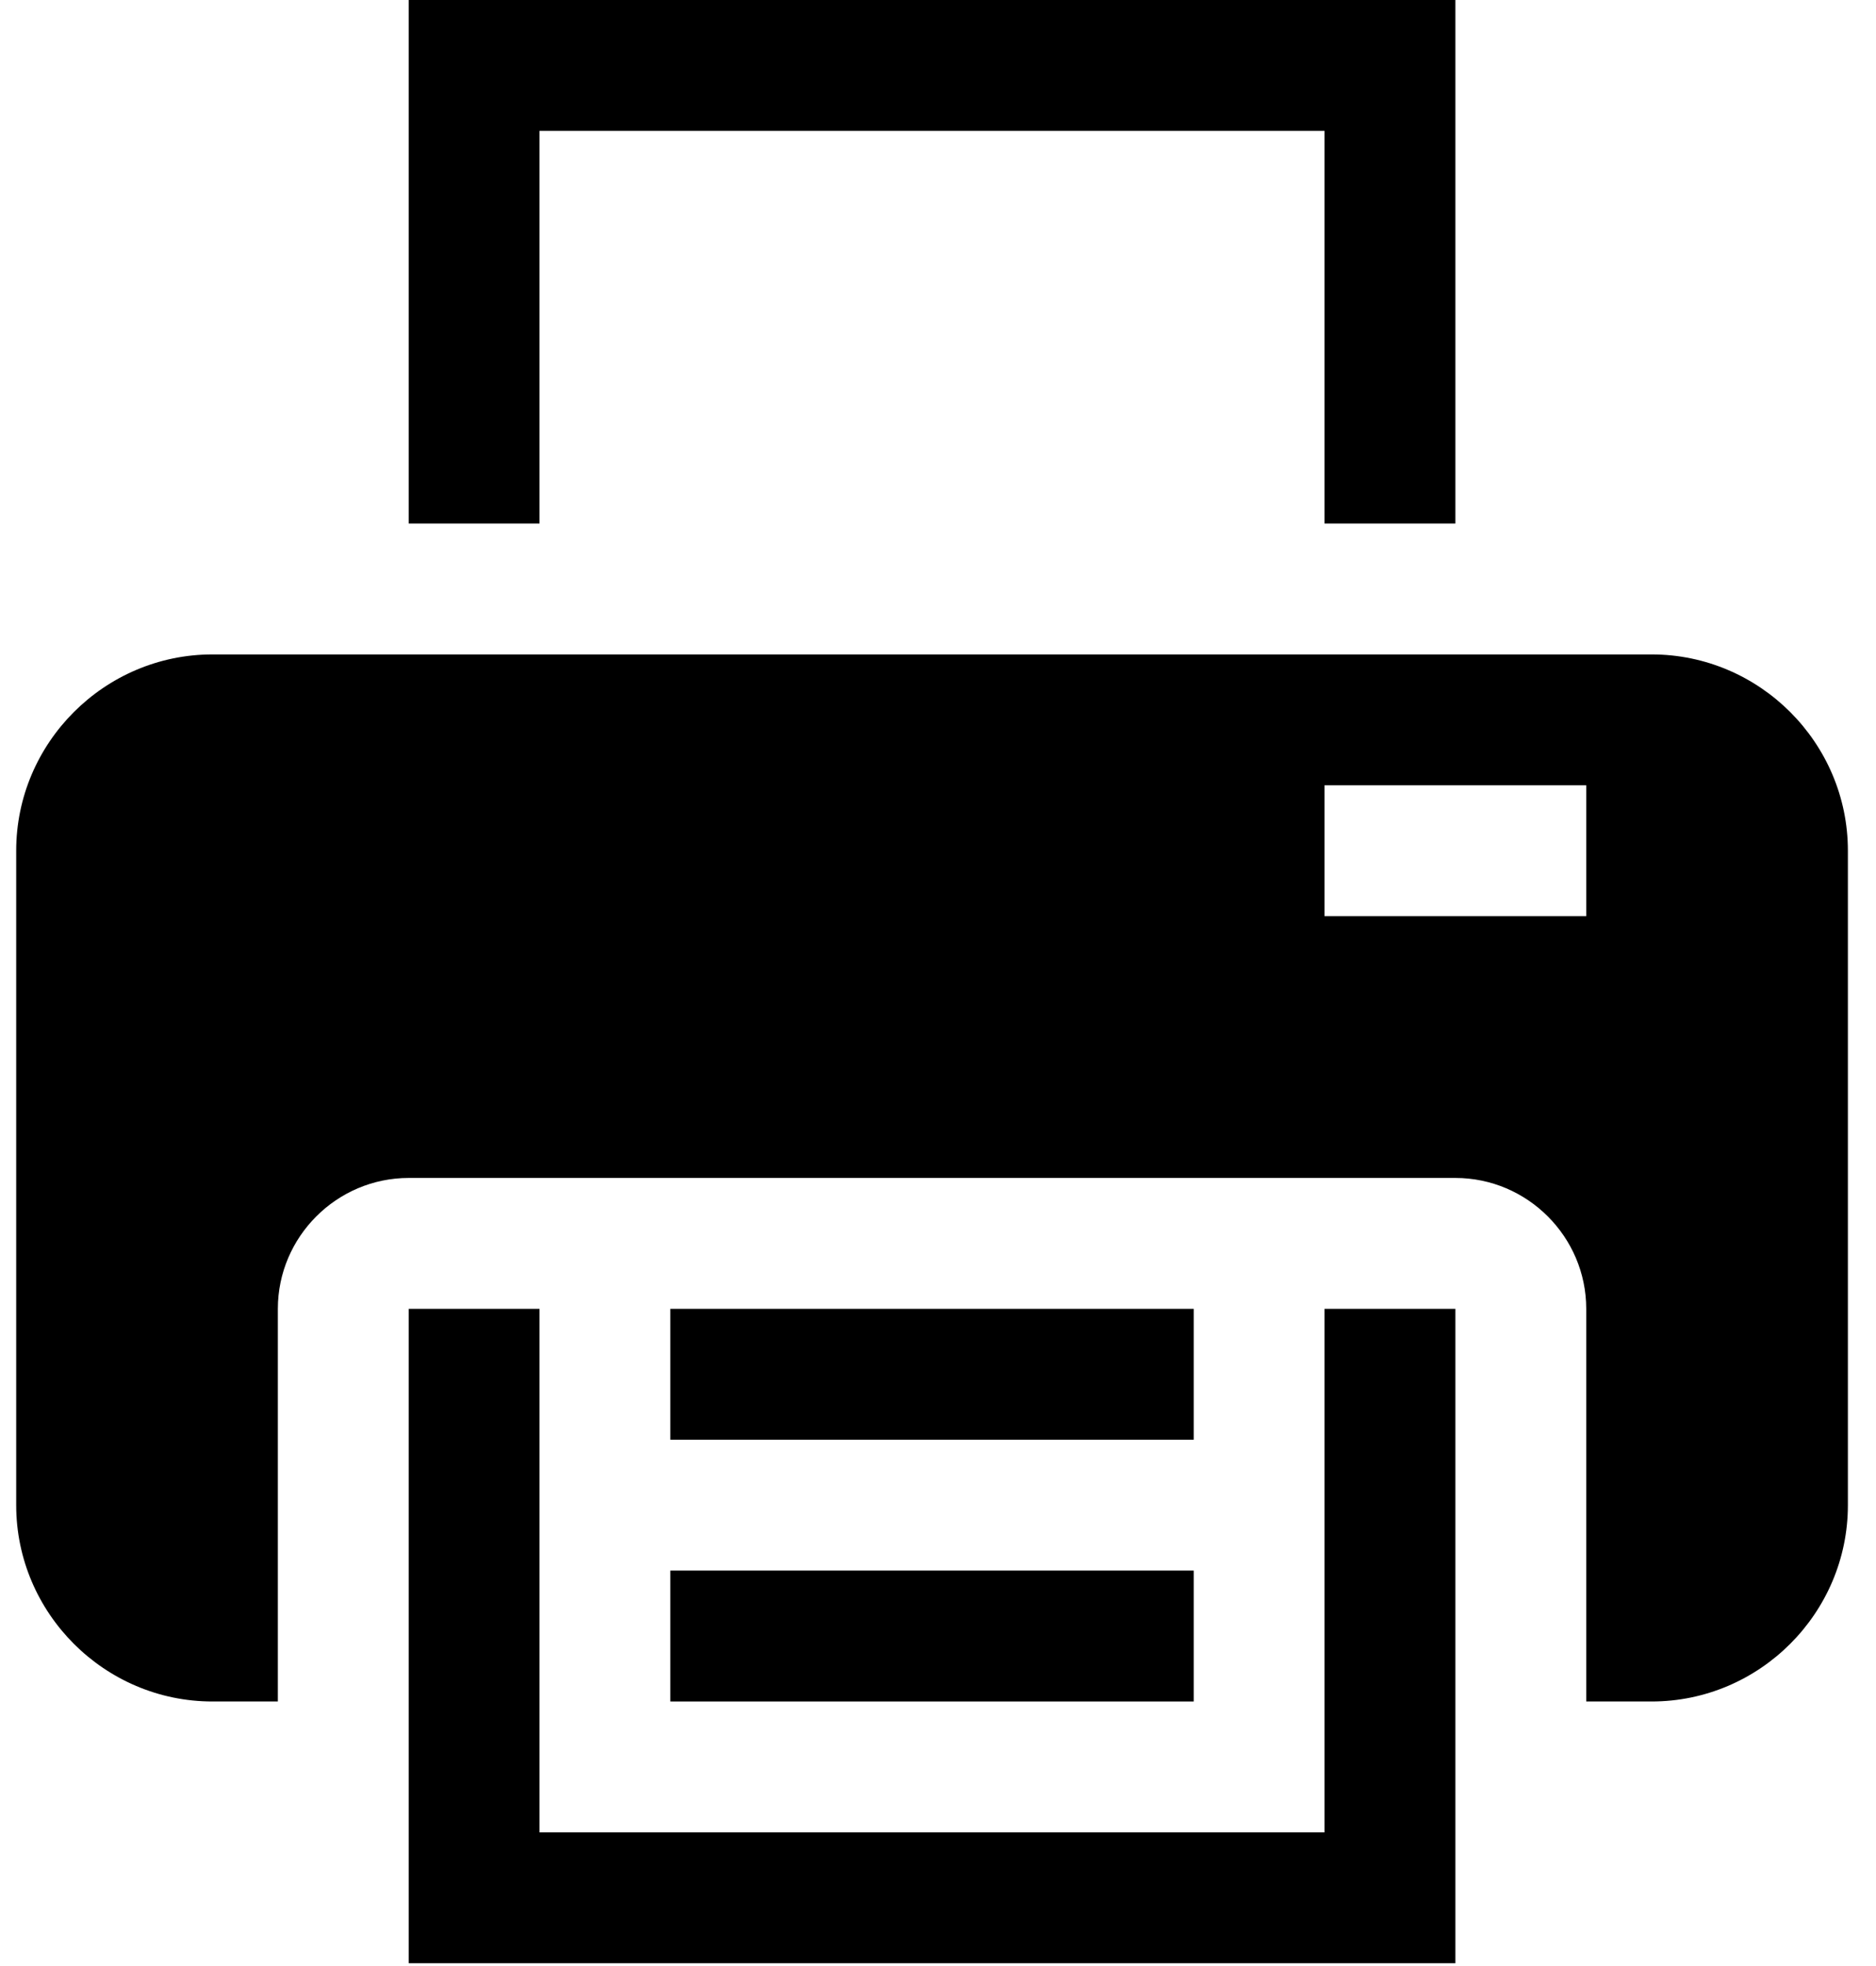
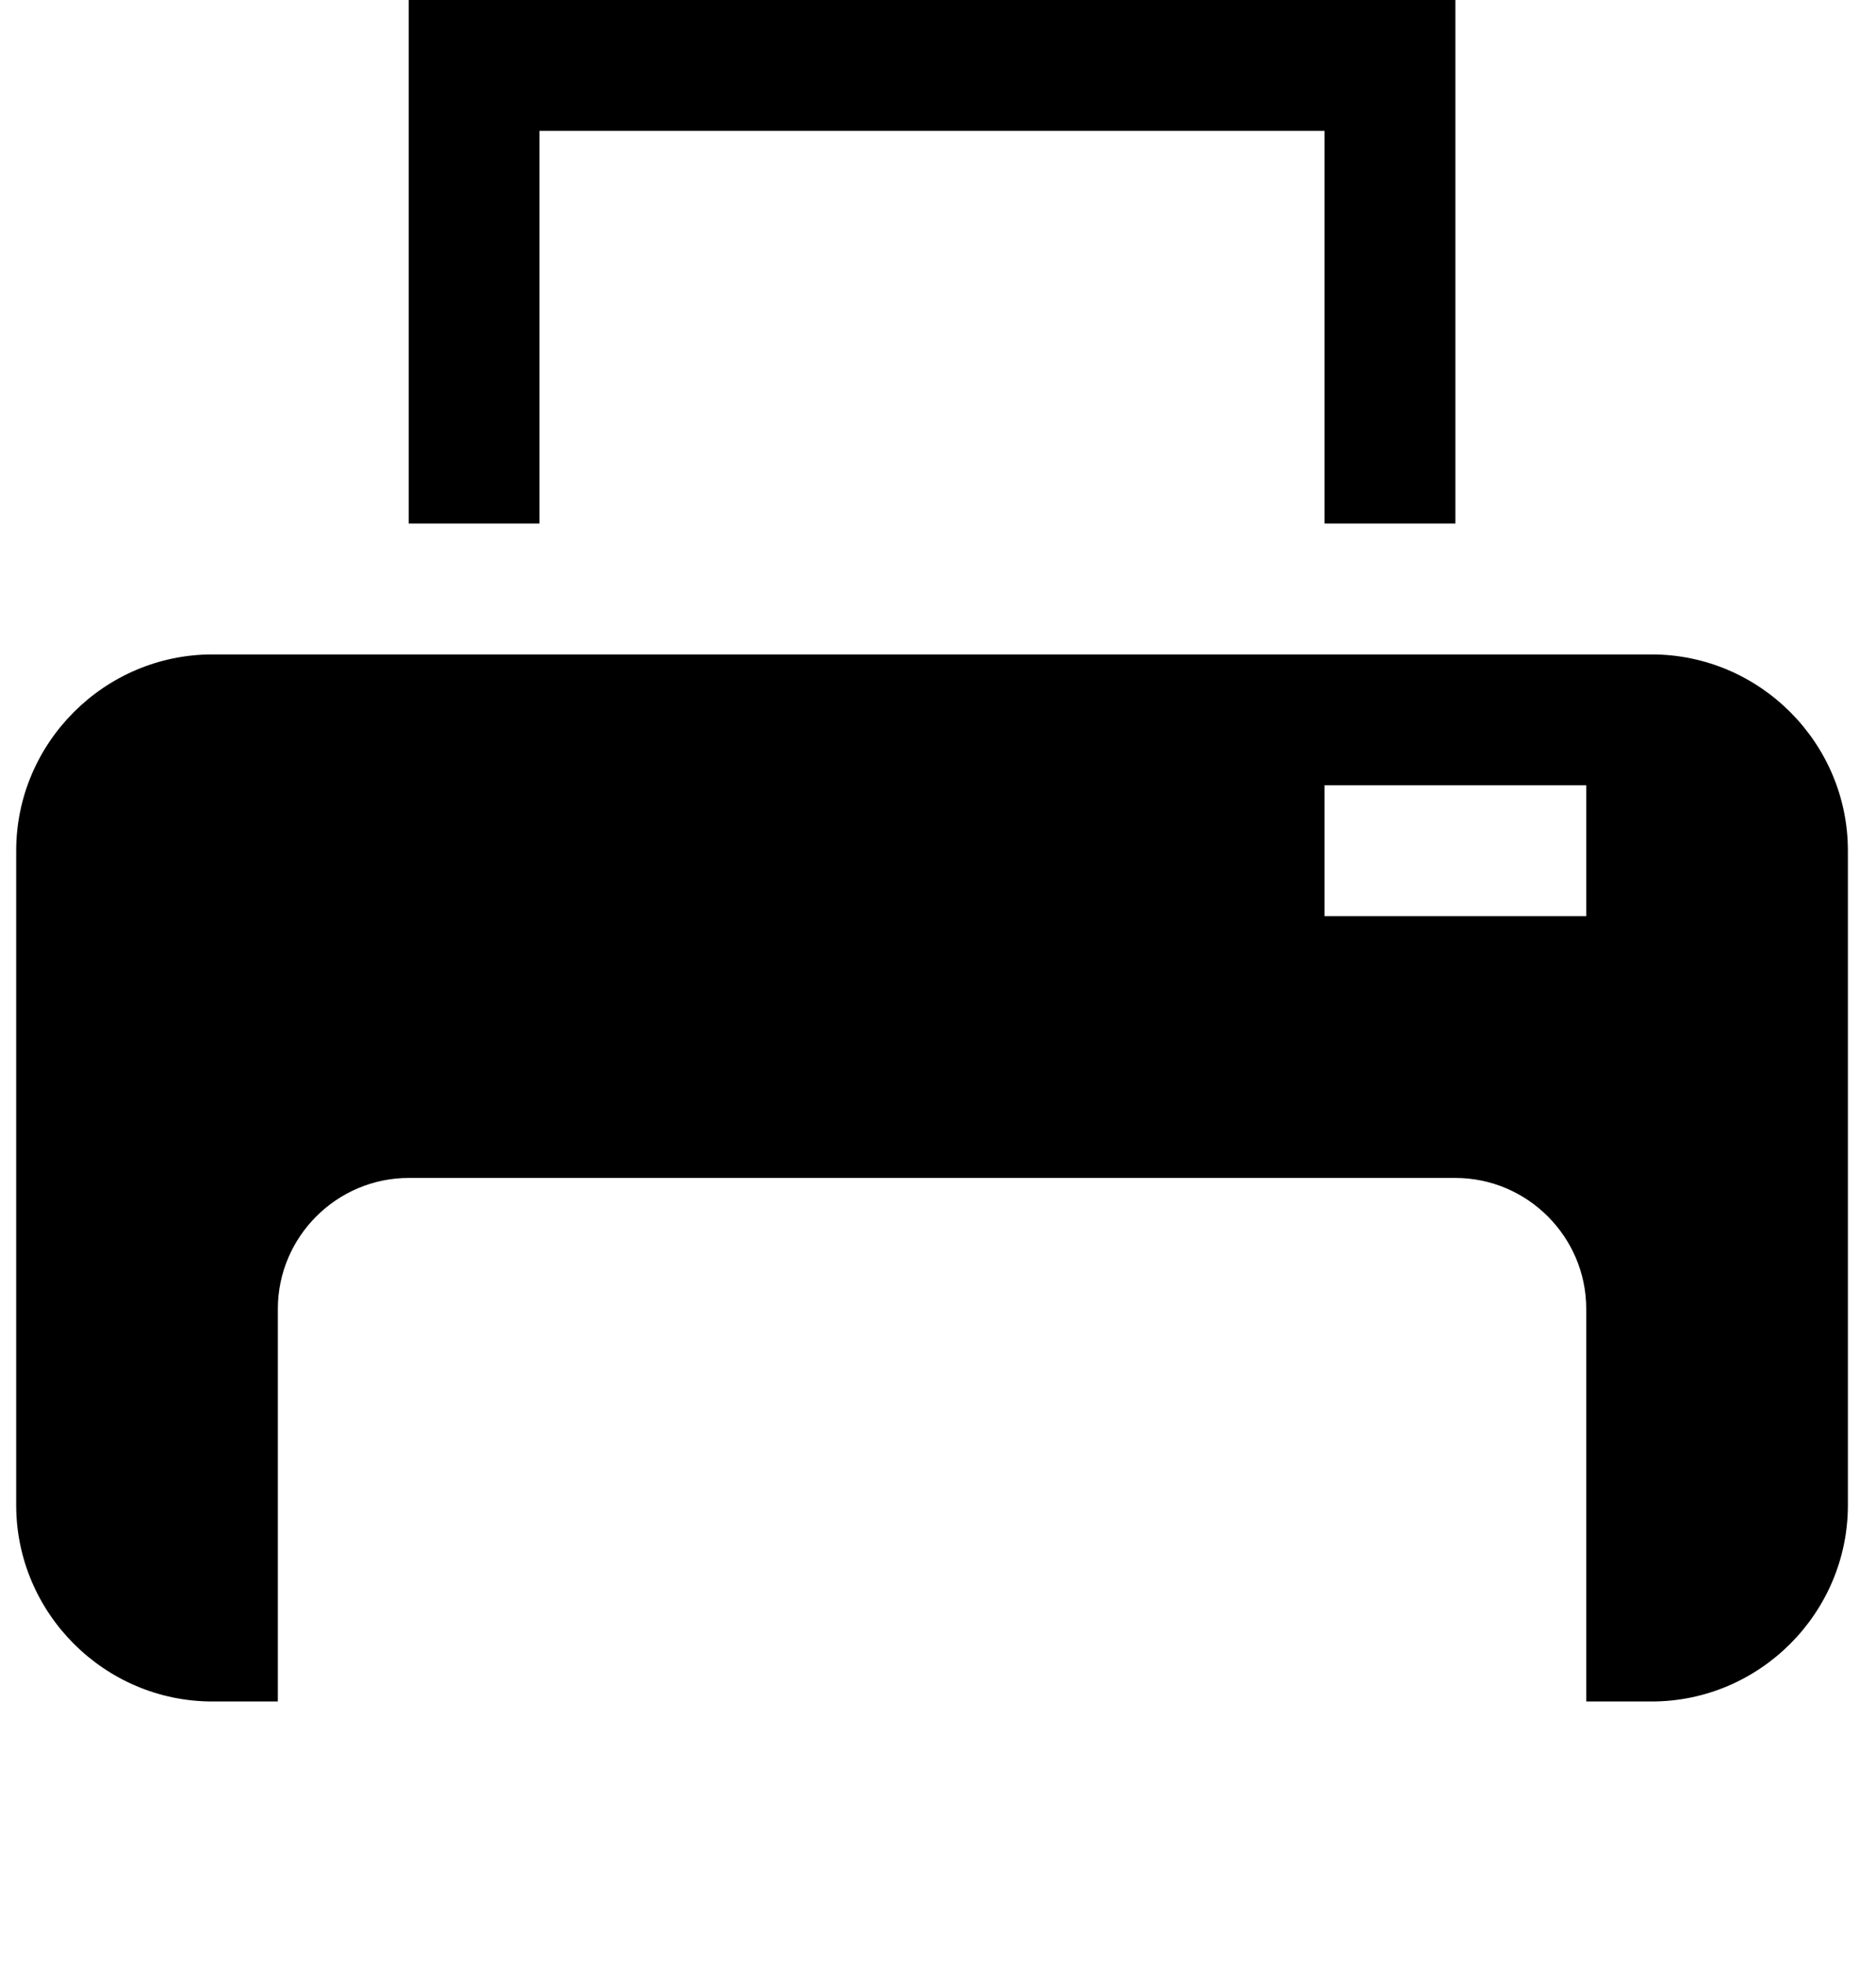
<svg xmlns="http://www.w3.org/2000/svg" width="63" height="66" viewBox="0 0 63 66" fill="none">
  <path d="M55.466 21.969H7.134C3.51 21.969 0.544 24.934 0.544 28.559V50.528C0.544 54.153 3.51 57.119 7.134 57.119H9.331V43.938C9.331 41.521 11.308 39.544 13.725 39.544H48.875C51.292 39.544 53.269 41.521 53.269 43.938V57.119H55.466C59.09 57.119 62.056 54.153 62.056 50.528V28.559C62.056 24.934 59.09 21.969 55.466 21.969ZM53.269 30.756H44.481V26.363H53.269V30.756Z" fill="#00729F" style="fill:#00729F;fill:color(display-p3 0 0.447 0.624);fill-opacity:1;" />
  <path d="M18.118 4.394H44.481V17.575H48.875V0H13.725V17.575H18.118V4.394Z" fill="#A9D1E2" style="fill:#A9D1E2;fill:color(display-p3 0.663 0.82 0.886);fill-opacity:1;" />
-   <path d="M48.875 43.938H44.481V61.513H18.118V43.938H13.725V65.906H48.875V43.938Z" fill="#00729F" style="fill:#00729F;fill:color(display-p3 0 0.447 0.624);fill-opacity:1;" />
-   <path d="M22.512 52.725H40.087V57.119H22.512V52.725Z" fill="#00729F" style="fill:#00729F;fill:color(display-p3 0 0.447 0.624);fill-opacity:1;" />
-   <path d="M22.512 43.938H40.087V48.331H22.512V43.938Z" fill="#00729F" style="fill:#00729F;fill:color(display-p3 0 0.447 0.624);fill-opacity:1;" />
</svg>